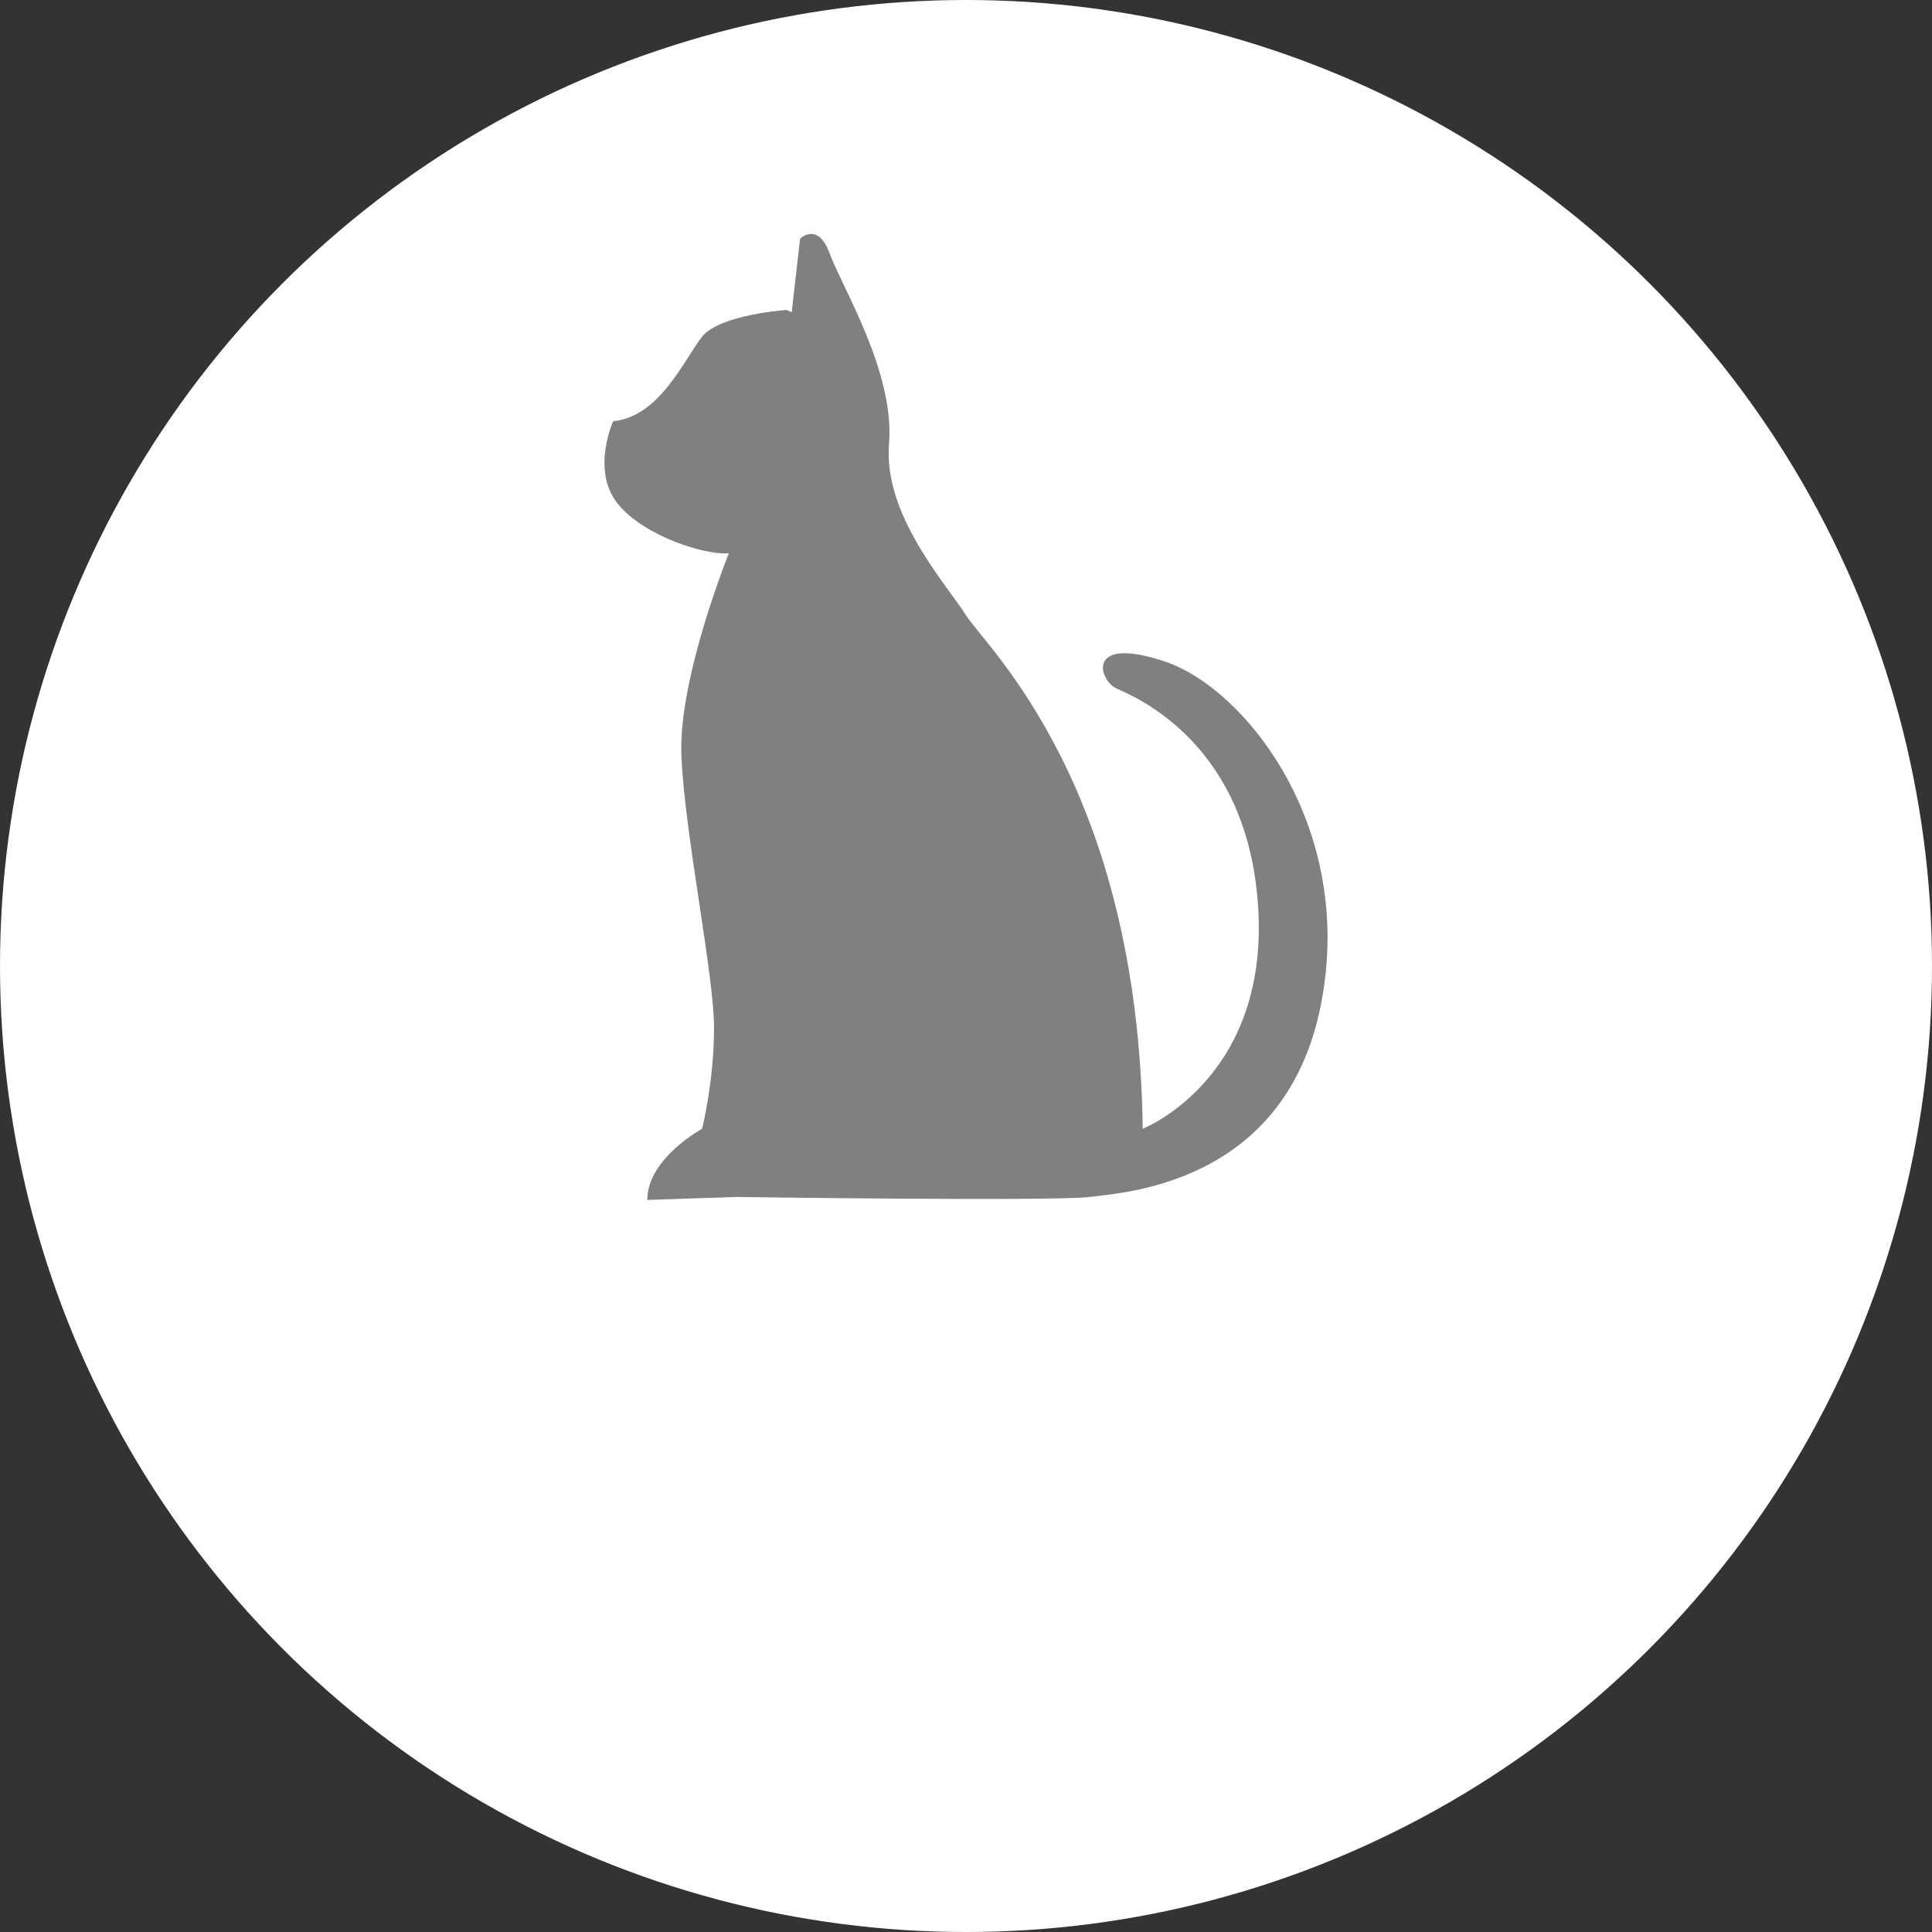
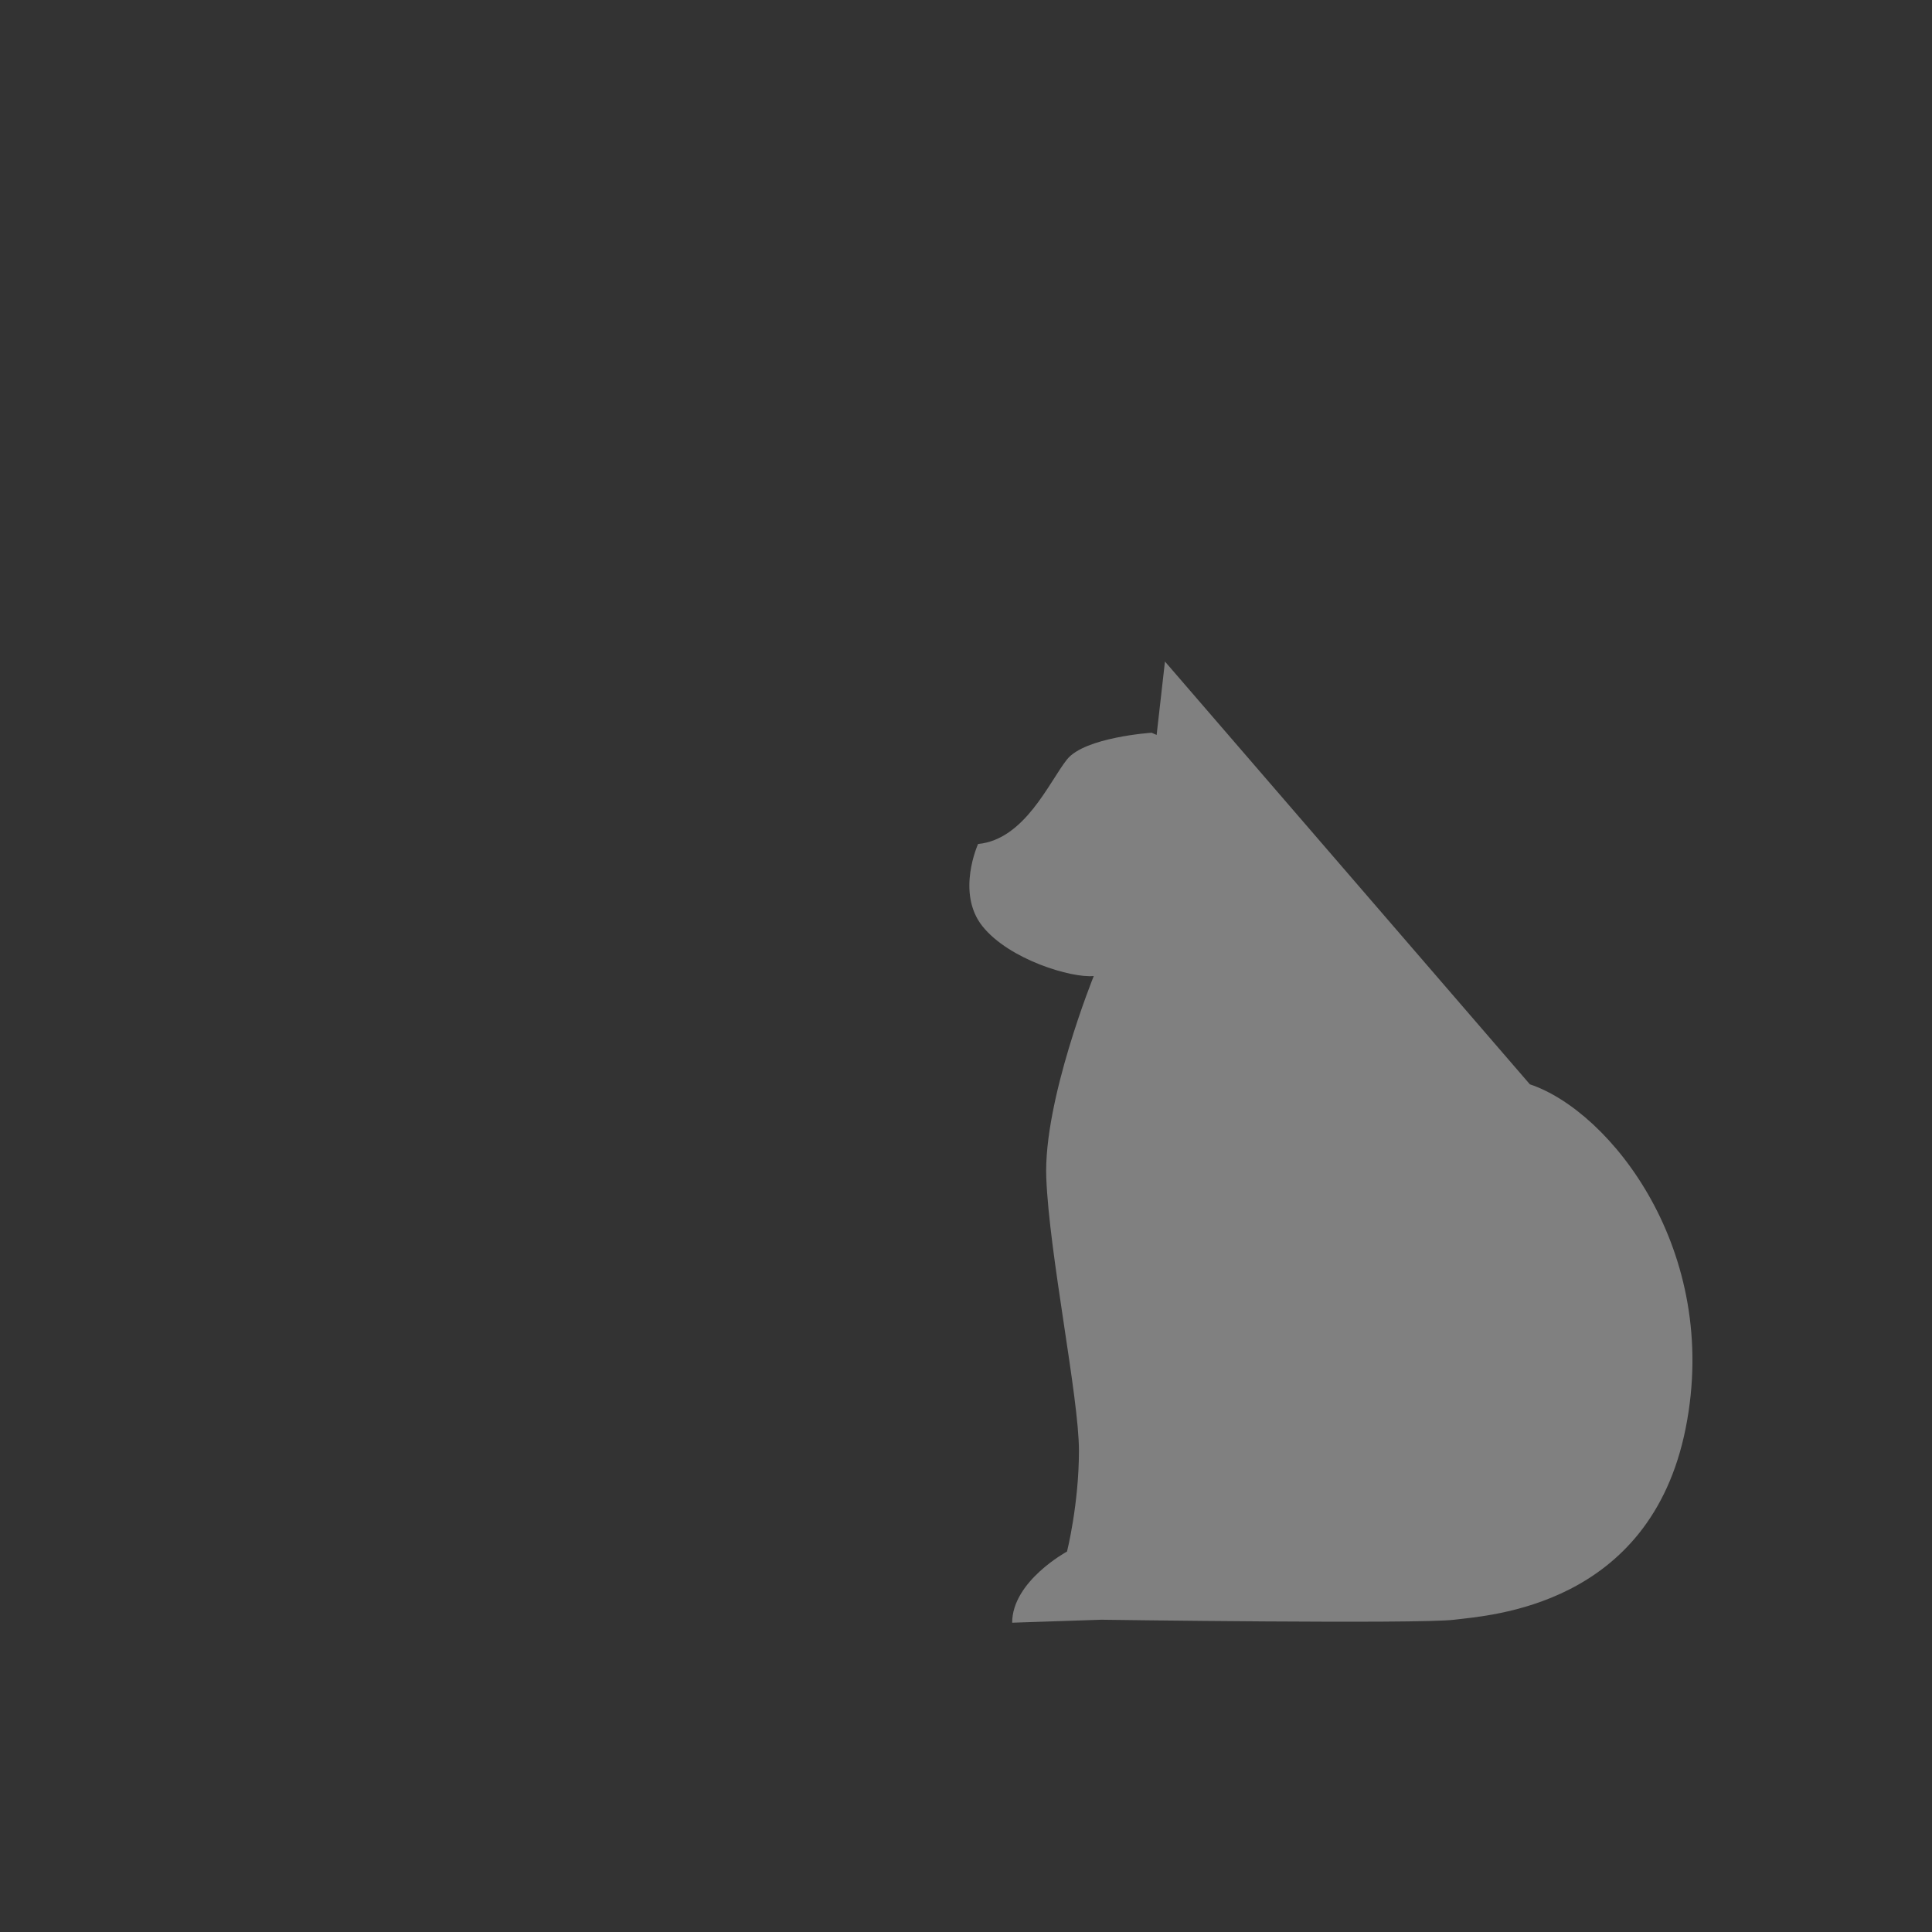
<svg xmlns="http://www.w3.org/2000/svg" id="_レイヤー_1" viewBox="0 0 100 100">
  <rect x="0" y="0" width="100" height="100" fill="#333333" stroke="none" />
  <defs>
    <style>.cls-1{fill:gray;}.cls-1,.cls-2{stroke-width:0px;}.cls-2{fill:#fff;}</style>
  </defs>
-   <circle class="cls-2" cx="50" cy="50" r="50" />
-   <path class="cls-1" d="M60.298,34.241c-4.146-1.383-3.398.978-2.534,1.381.864.403,6.91,2.765,7.368,11.517.465,8.75-5.985,11.286-5.985,11.286-.232-17.737-8.062-24.876-9.138-26.566-1.075-1.689-4.299-5.219-3.994-8.905.308-3.685-2.456-8.138-3.069-9.825-.616-1.691-1.535-.77-1.535-.77l-.431,3.799-.26-.114s-3.455.229-4.378,1.381c-.919,1.154-2.186,4.147-4.604,4.378,0,0-1.153,2.532.228,4.259,1.384,1.727,4.609,2.689,5.76,2.575,0,0-2.611,6.448-2.458,10.44.155,3.993,1.691,11.363,1.691,14.128s-.617,5.22-.617,5.22c0,0-2.839,1.536-2.839,3.684l4.609-.154s16.427.232,18.271,0c1.841-.228,10.133-.69,11.978-9.901,1.841-9.214-3.917-16.431-8.062-17.812Z" />
+   <path class="cls-1" d="M60.298,34.241l-.431,3.799-.26-.114s-3.455.229-4.378,1.381c-.919,1.154-2.186,4.147-4.604,4.378,0,0-1.153,2.532.228,4.259,1.384,1.727,4.609,2.689,5.76,2.575,0,0-2.611,6.448-2.458,10.44.155,3.993,1.691,11.363,1.691,14.128s-.617,5.22-.617,5.22c0,0-2.839,1.536-2.839,3.684l4.609-.154s16.427.232,18.271,0c1.841-.228,10.133-.69,11.978-9.901,1.841-9.214-3.917-16.431-8.062-17.812Z" />
</svg>